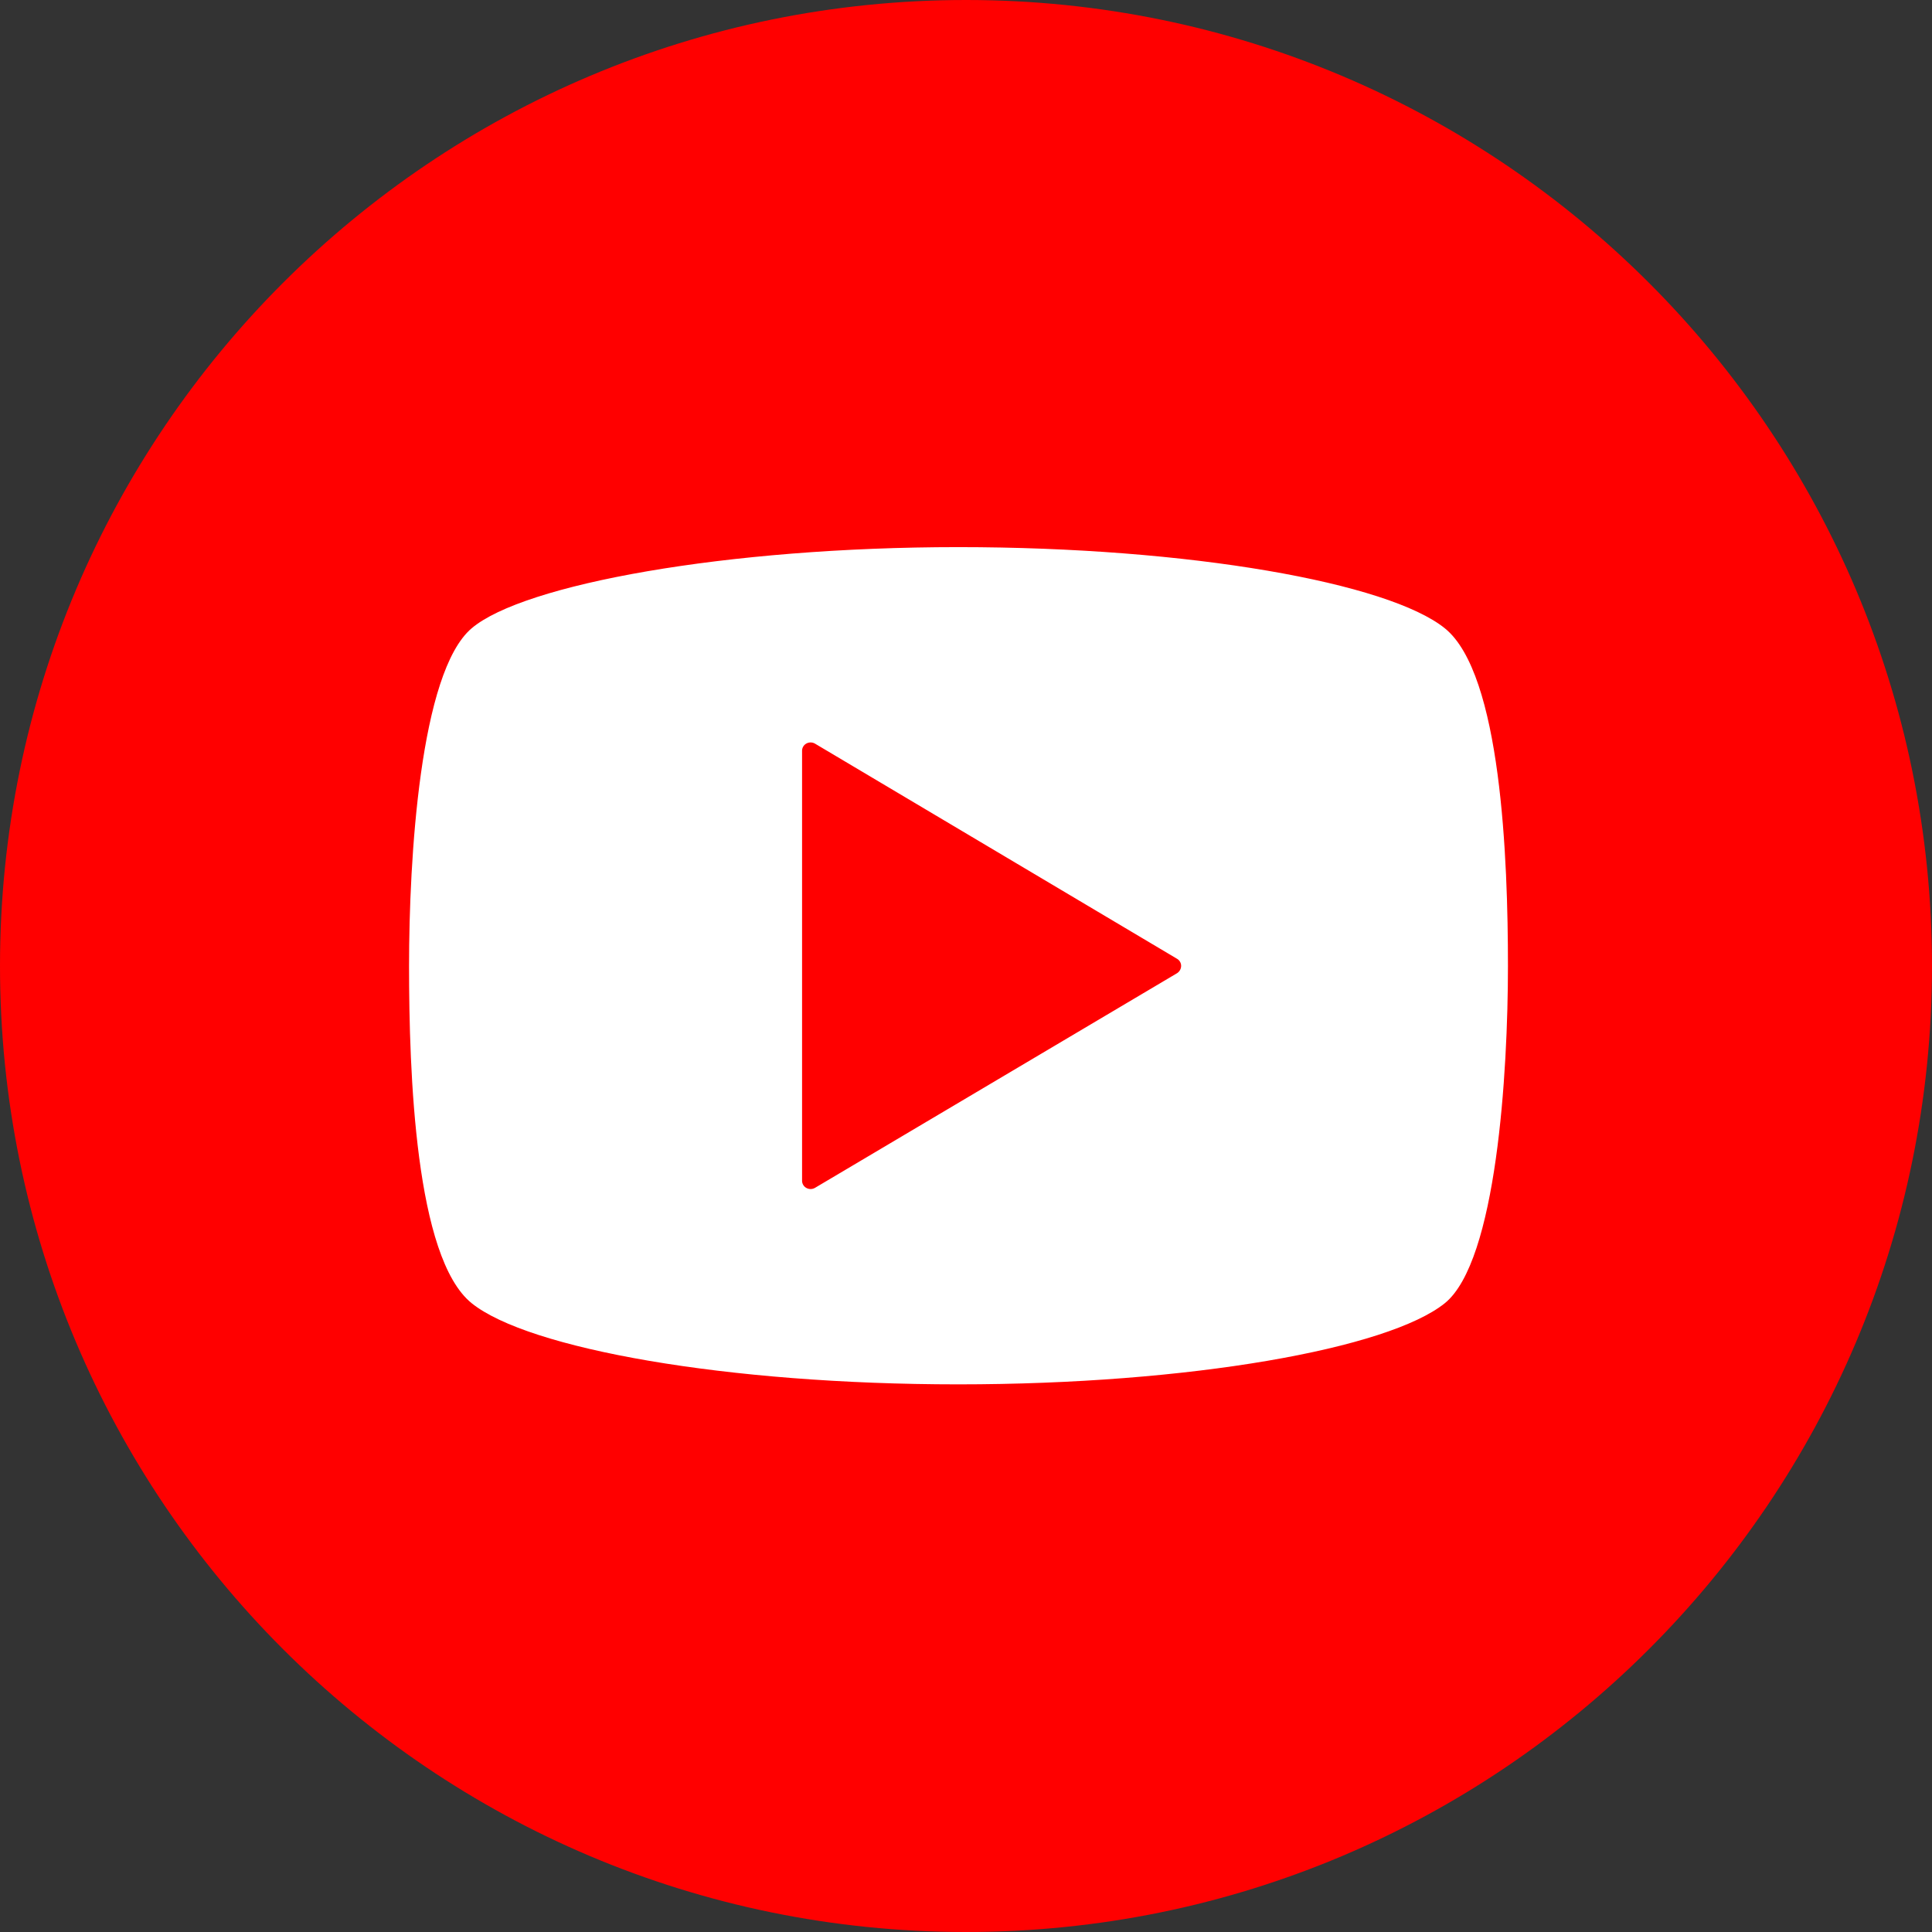
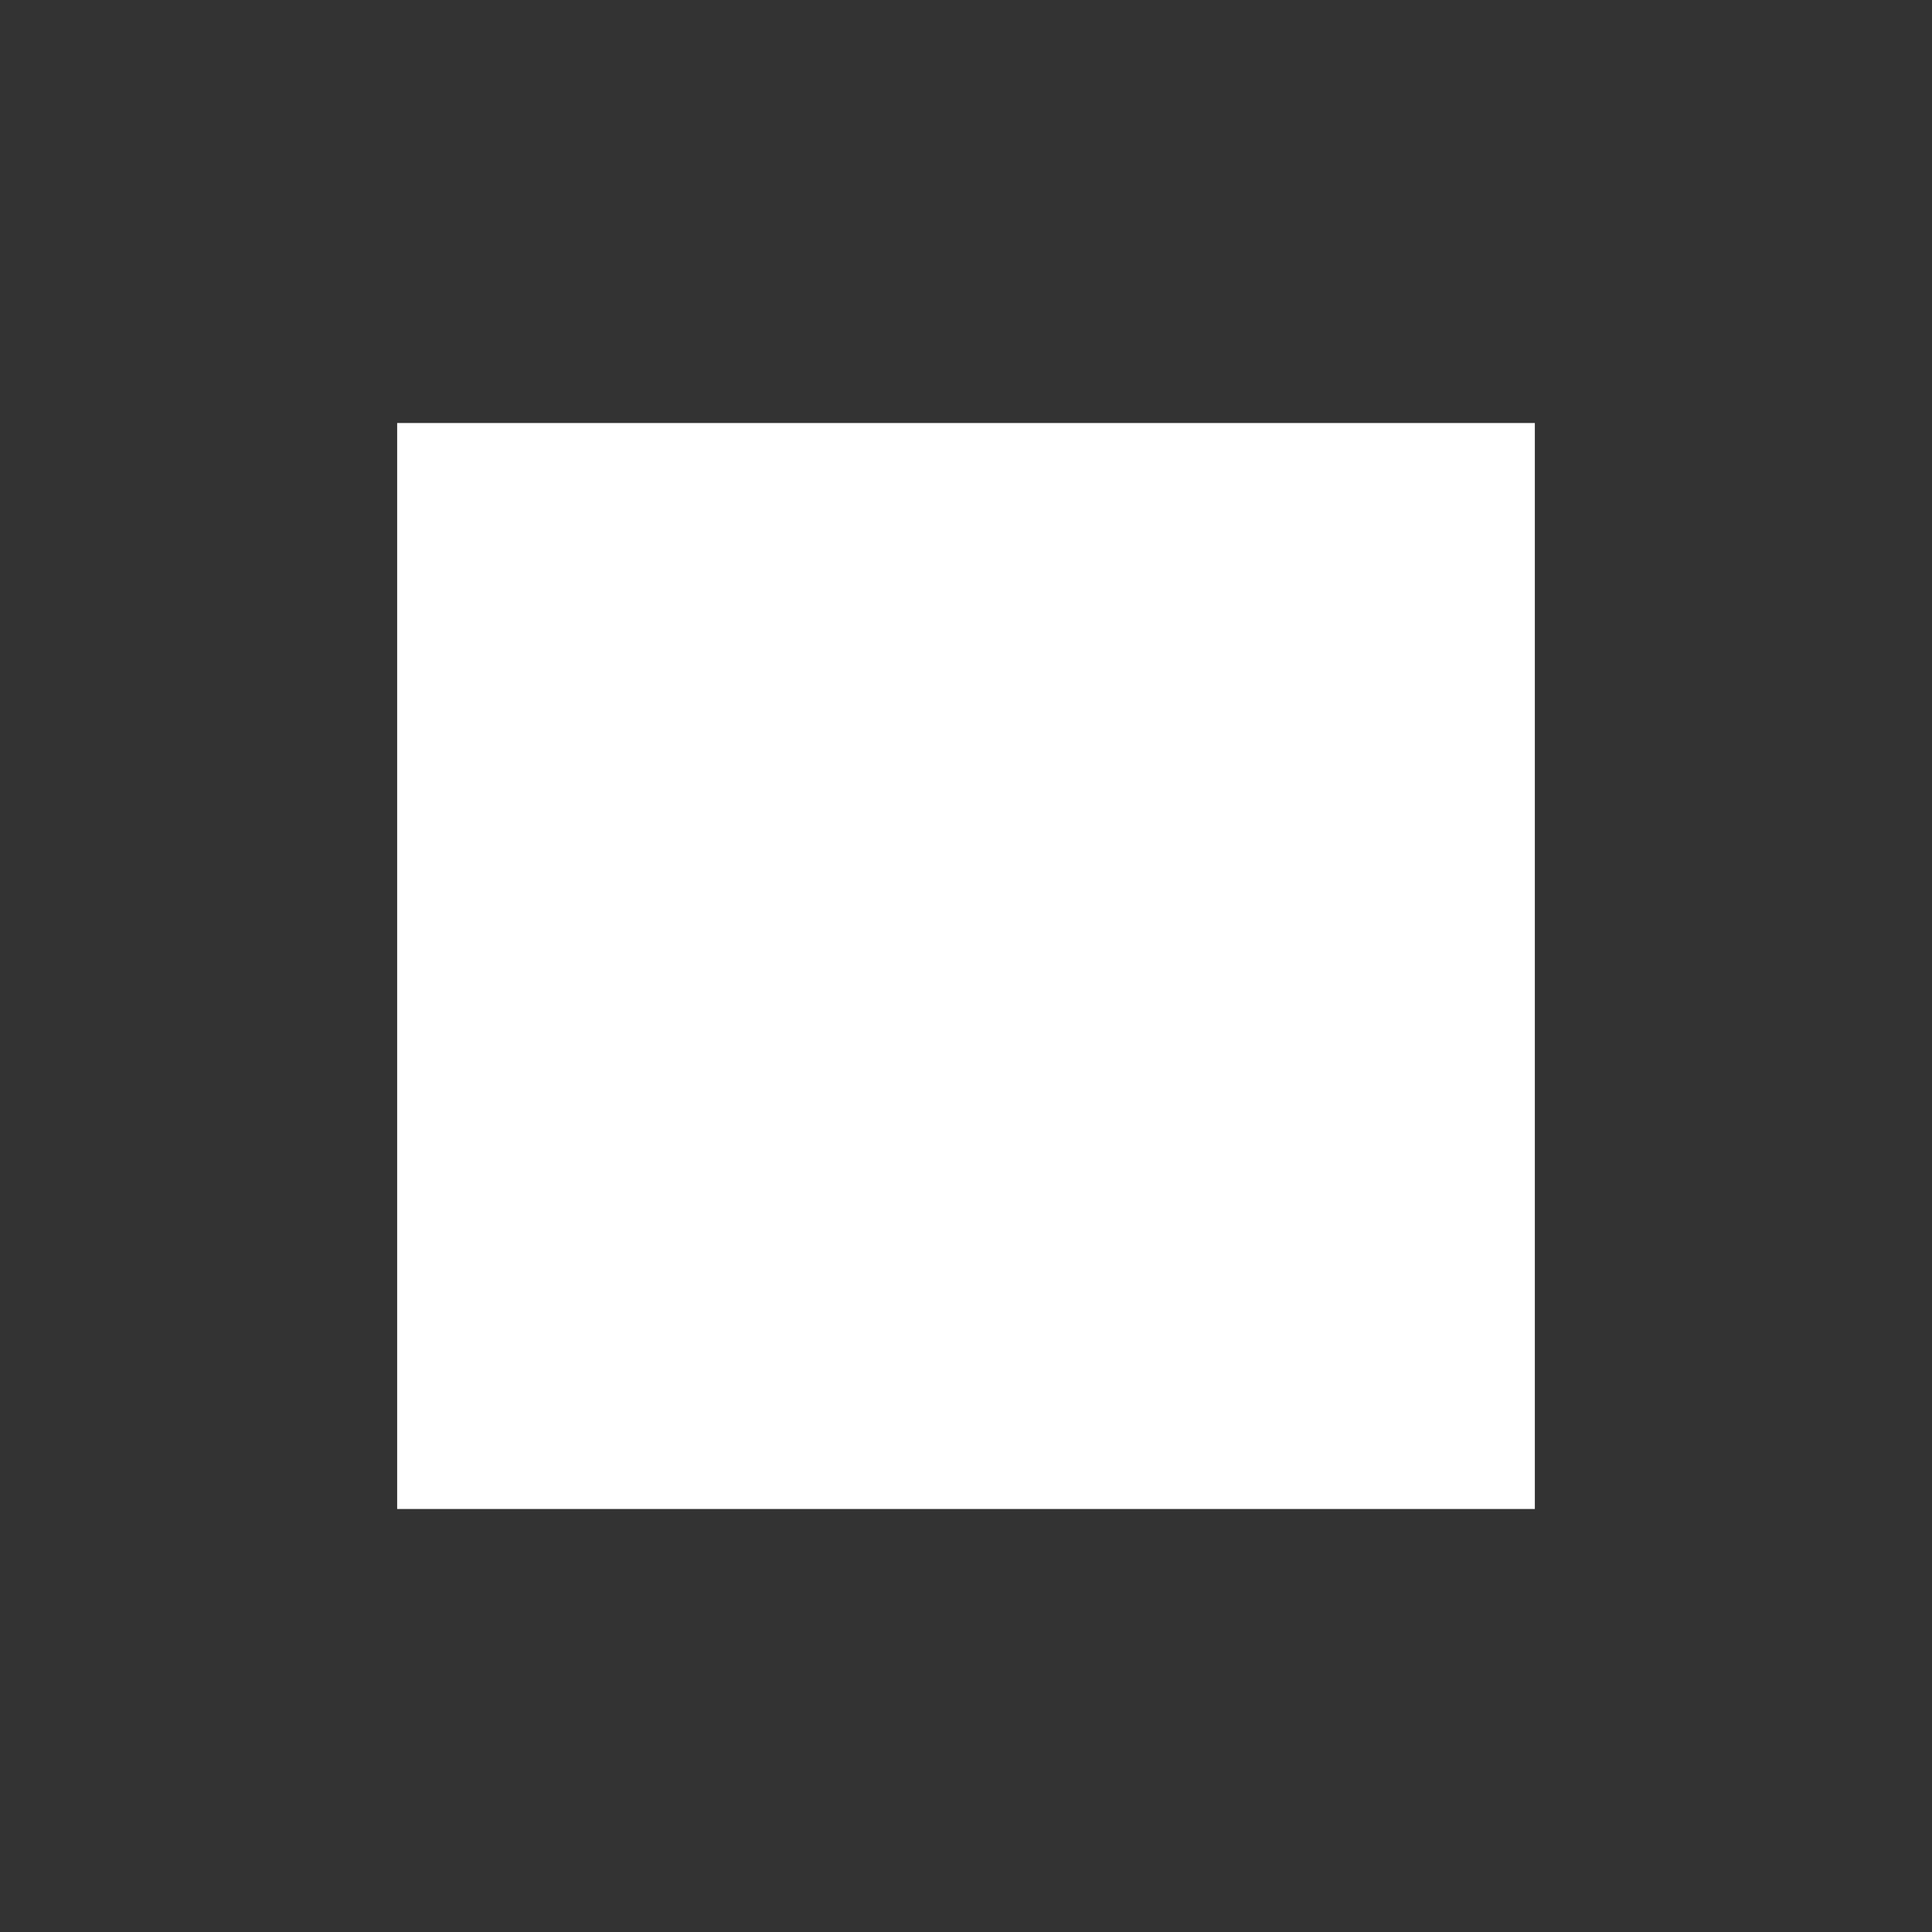
<svg xmlns="http://www.w3.org/2000/svg" id="a" viewBox="0 0 37.36 37.36">
  <rect x="0" y="0" width="37.36" height="37.36" fill="#333333" stroke="none" />
  <defs>
    <style>.e{fill:red}</style>
  </defs>
  <g id="b">
    <path fill="#fff" d="M7.68 8.18h22v21h-22z" />
    <g id="c">
-       <path d="M18.69 0C8.373-.005.005 8.353 0 18.67c-.005 10.317 8.353 18.684 18.67 18.69 10.317.005 18.684-8.353 18.69-18.67v-.01C37.36 8.367 29.003.005 18.69 0Zm9.25 25.2c-1.09.88-4.93 1.57-9.41 1.57s-8.32-.69-9.41-1.57-1.21-4.45-1.21-6.52.21-5.68 1.21-6.53 4.93-1.57 9.41-1.57 8.32.69 9.41 1.57 1.22 4.46 1.22 6.53-.22 5.71-1.22 6.52Z" class="e" />
-       <path d="m22.76 18.82-7 4.15a.17.17 0 0 1-.17 0 .16.16 0 0 1-.08-.14v-8.31a.16.16 0 0 1 .08-.14.17.17 0 0 1 .17 0l7 4.16c.05.029.081.082.08.14a.17.17 0 0 1-.08.14Z" class="e" />
-     </g>
+       </g>
  </g>
</svg>